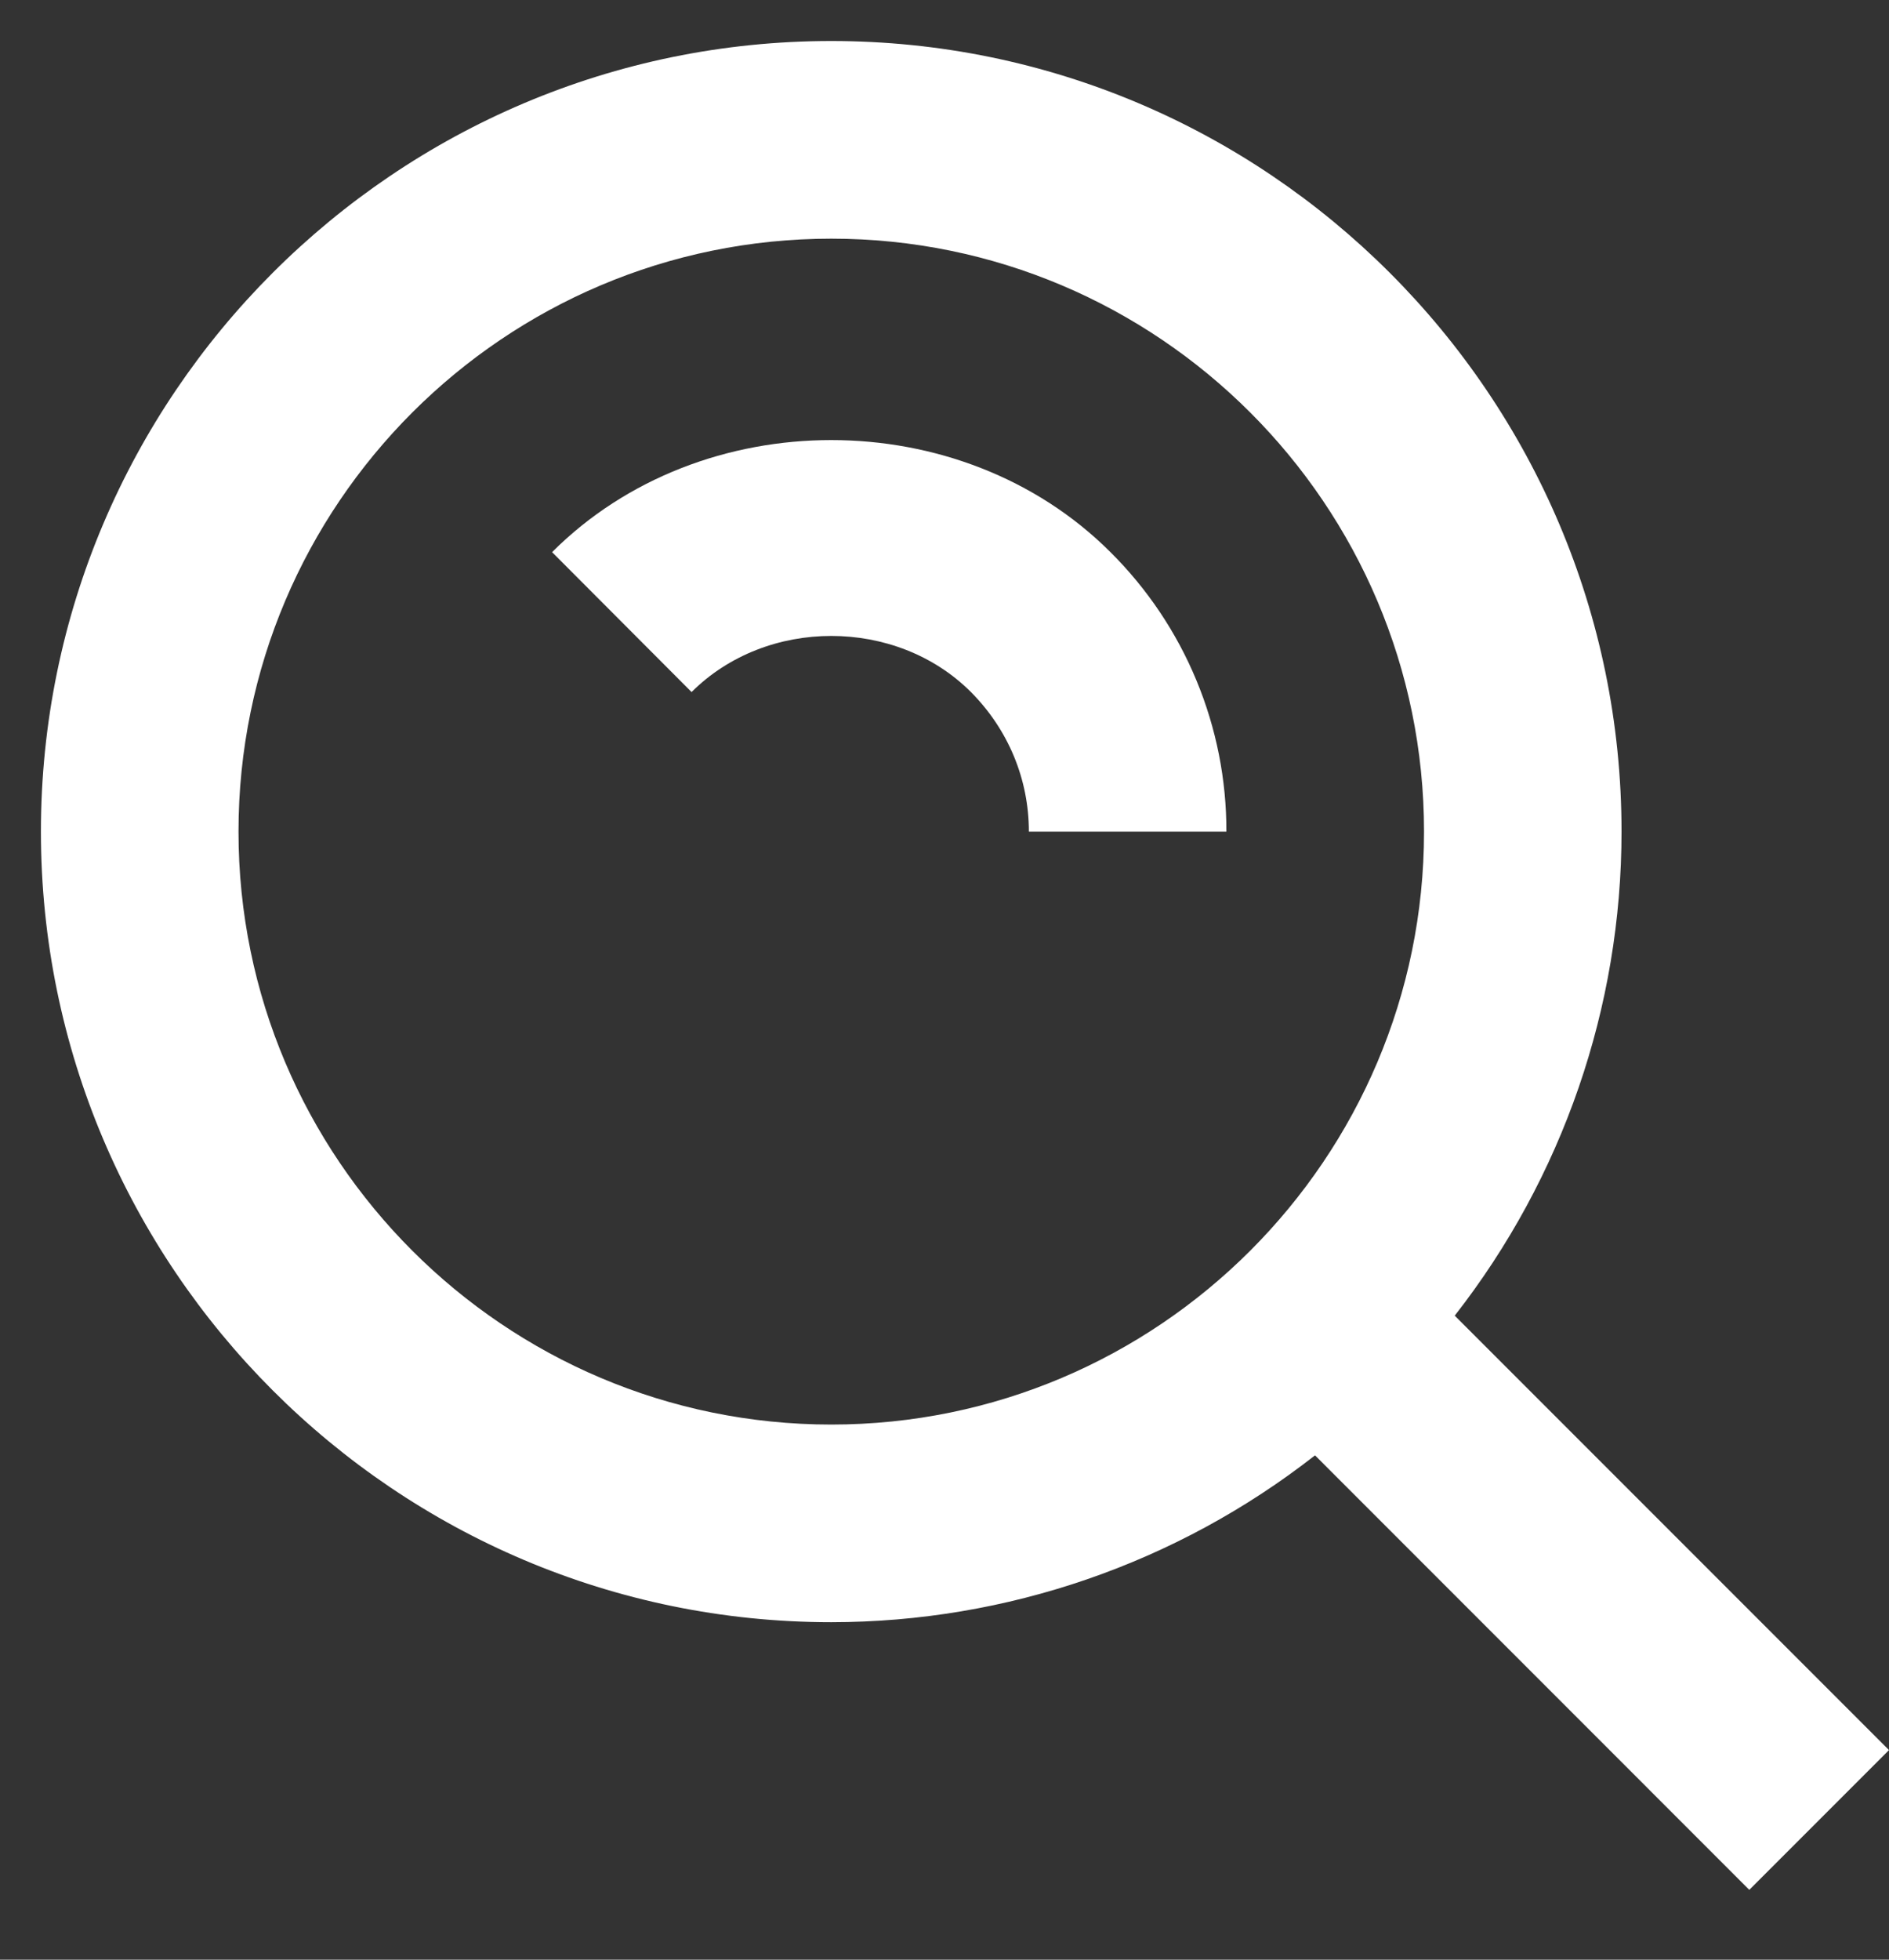
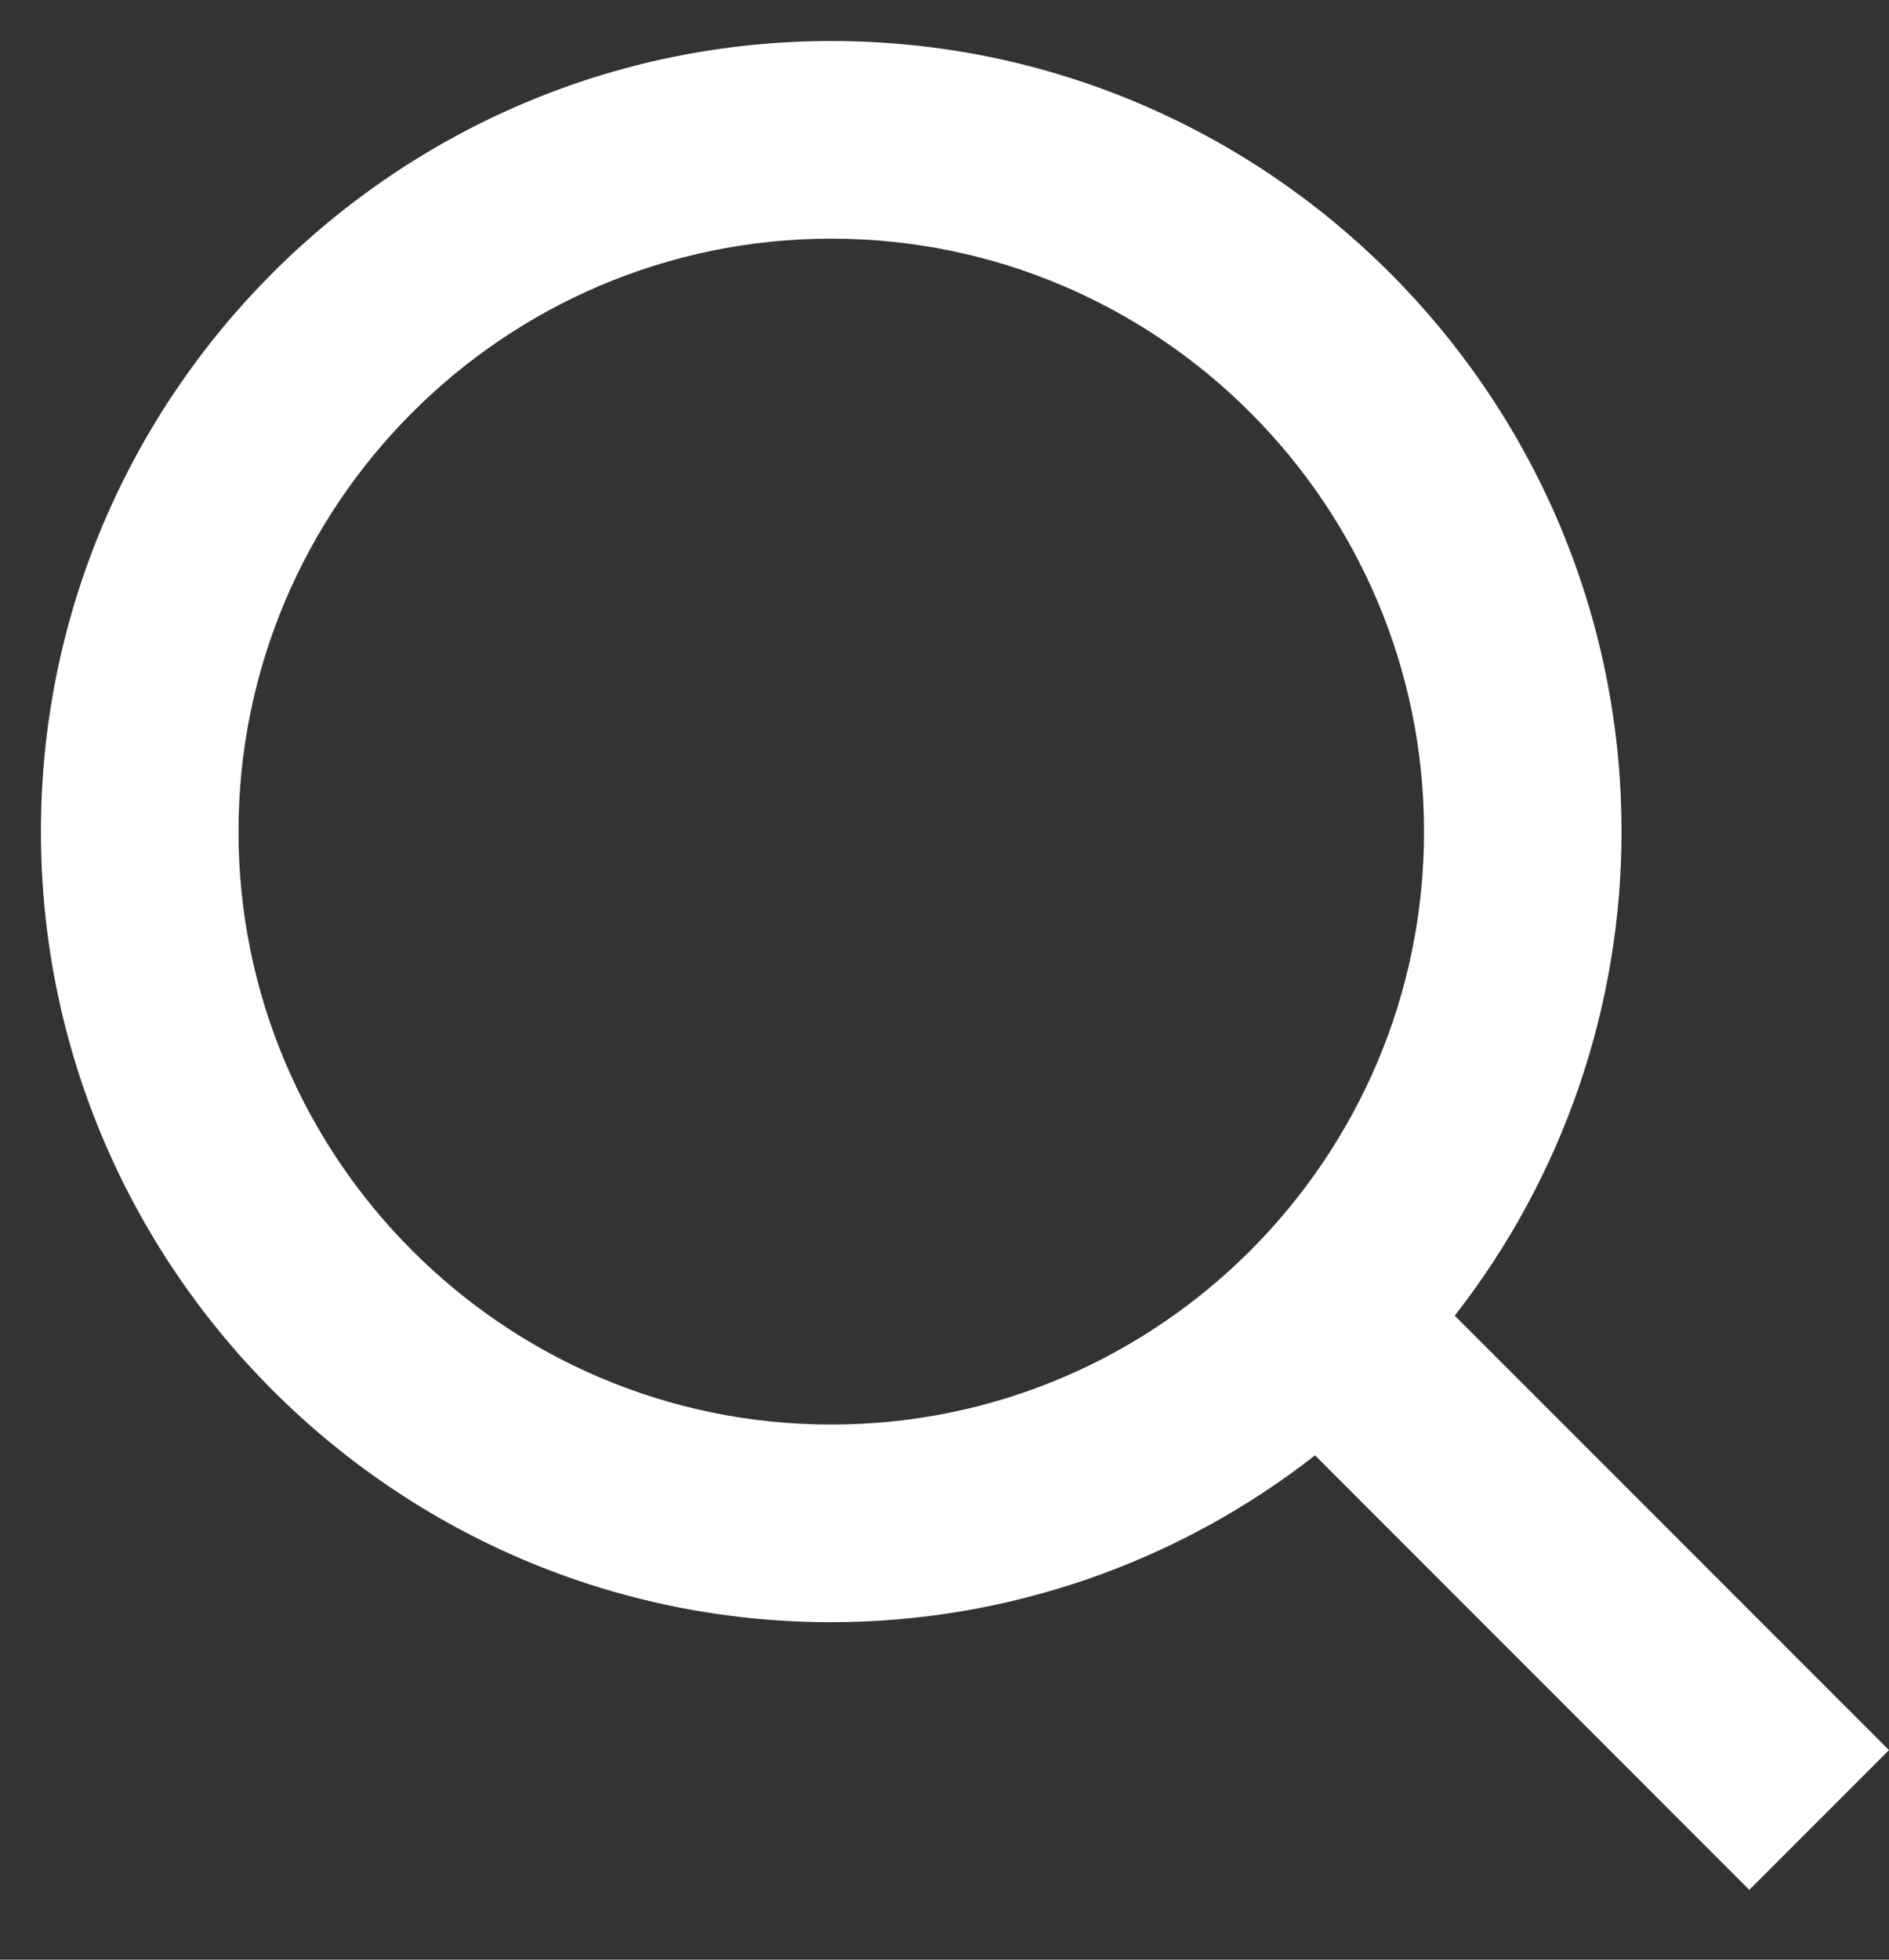
<svg xmlns="http://www.w3.org/2000/svg" width="27" height="28" viewBox="0 0 27 28" fill="none">
  <rect x="0" y="0" width="27" height="28" fill="#333333" stroke="none" />
  <path d="M11.882 23.178C14.388 23.177 16.822 22.338 18.796 20.794L25.003 27.002L27 25.005L20.793 18.798C22.337 16.823 23.177 14.389 23.177 11.882C23.177 5.653 18.11 0.586 11.882 0.586C5.653 0.586 0.585 5.653 0.585 11.882C0.585 18.11 5.653 23.178 11.882 23.178ZM11.882 3.41C16.554 3.41 20.354 7.209 20.354 11.882C20.354 16.554 16.554 20.354 11.882 20.354C7.209 20.354 3.409 16.554 3.409 11.882C3.409 7.209 7.209 3.41 11.882 3.41Z" fill="white" />
-   <path d="M13.875 9.885C14.41 10.422 14.706 11.131 14.706 11.882H17.529C17.531 11.14 17.385 10.405 17.1 9.719C16.816 9.034 16.398 8.412 15.872 7.889C13.734 5.754 10.027 5.754 7.891 7.889L9.885 9.888C10.958 8.818 12.808 8.821 13.875 9.885Z" fill="white" />
</svg>